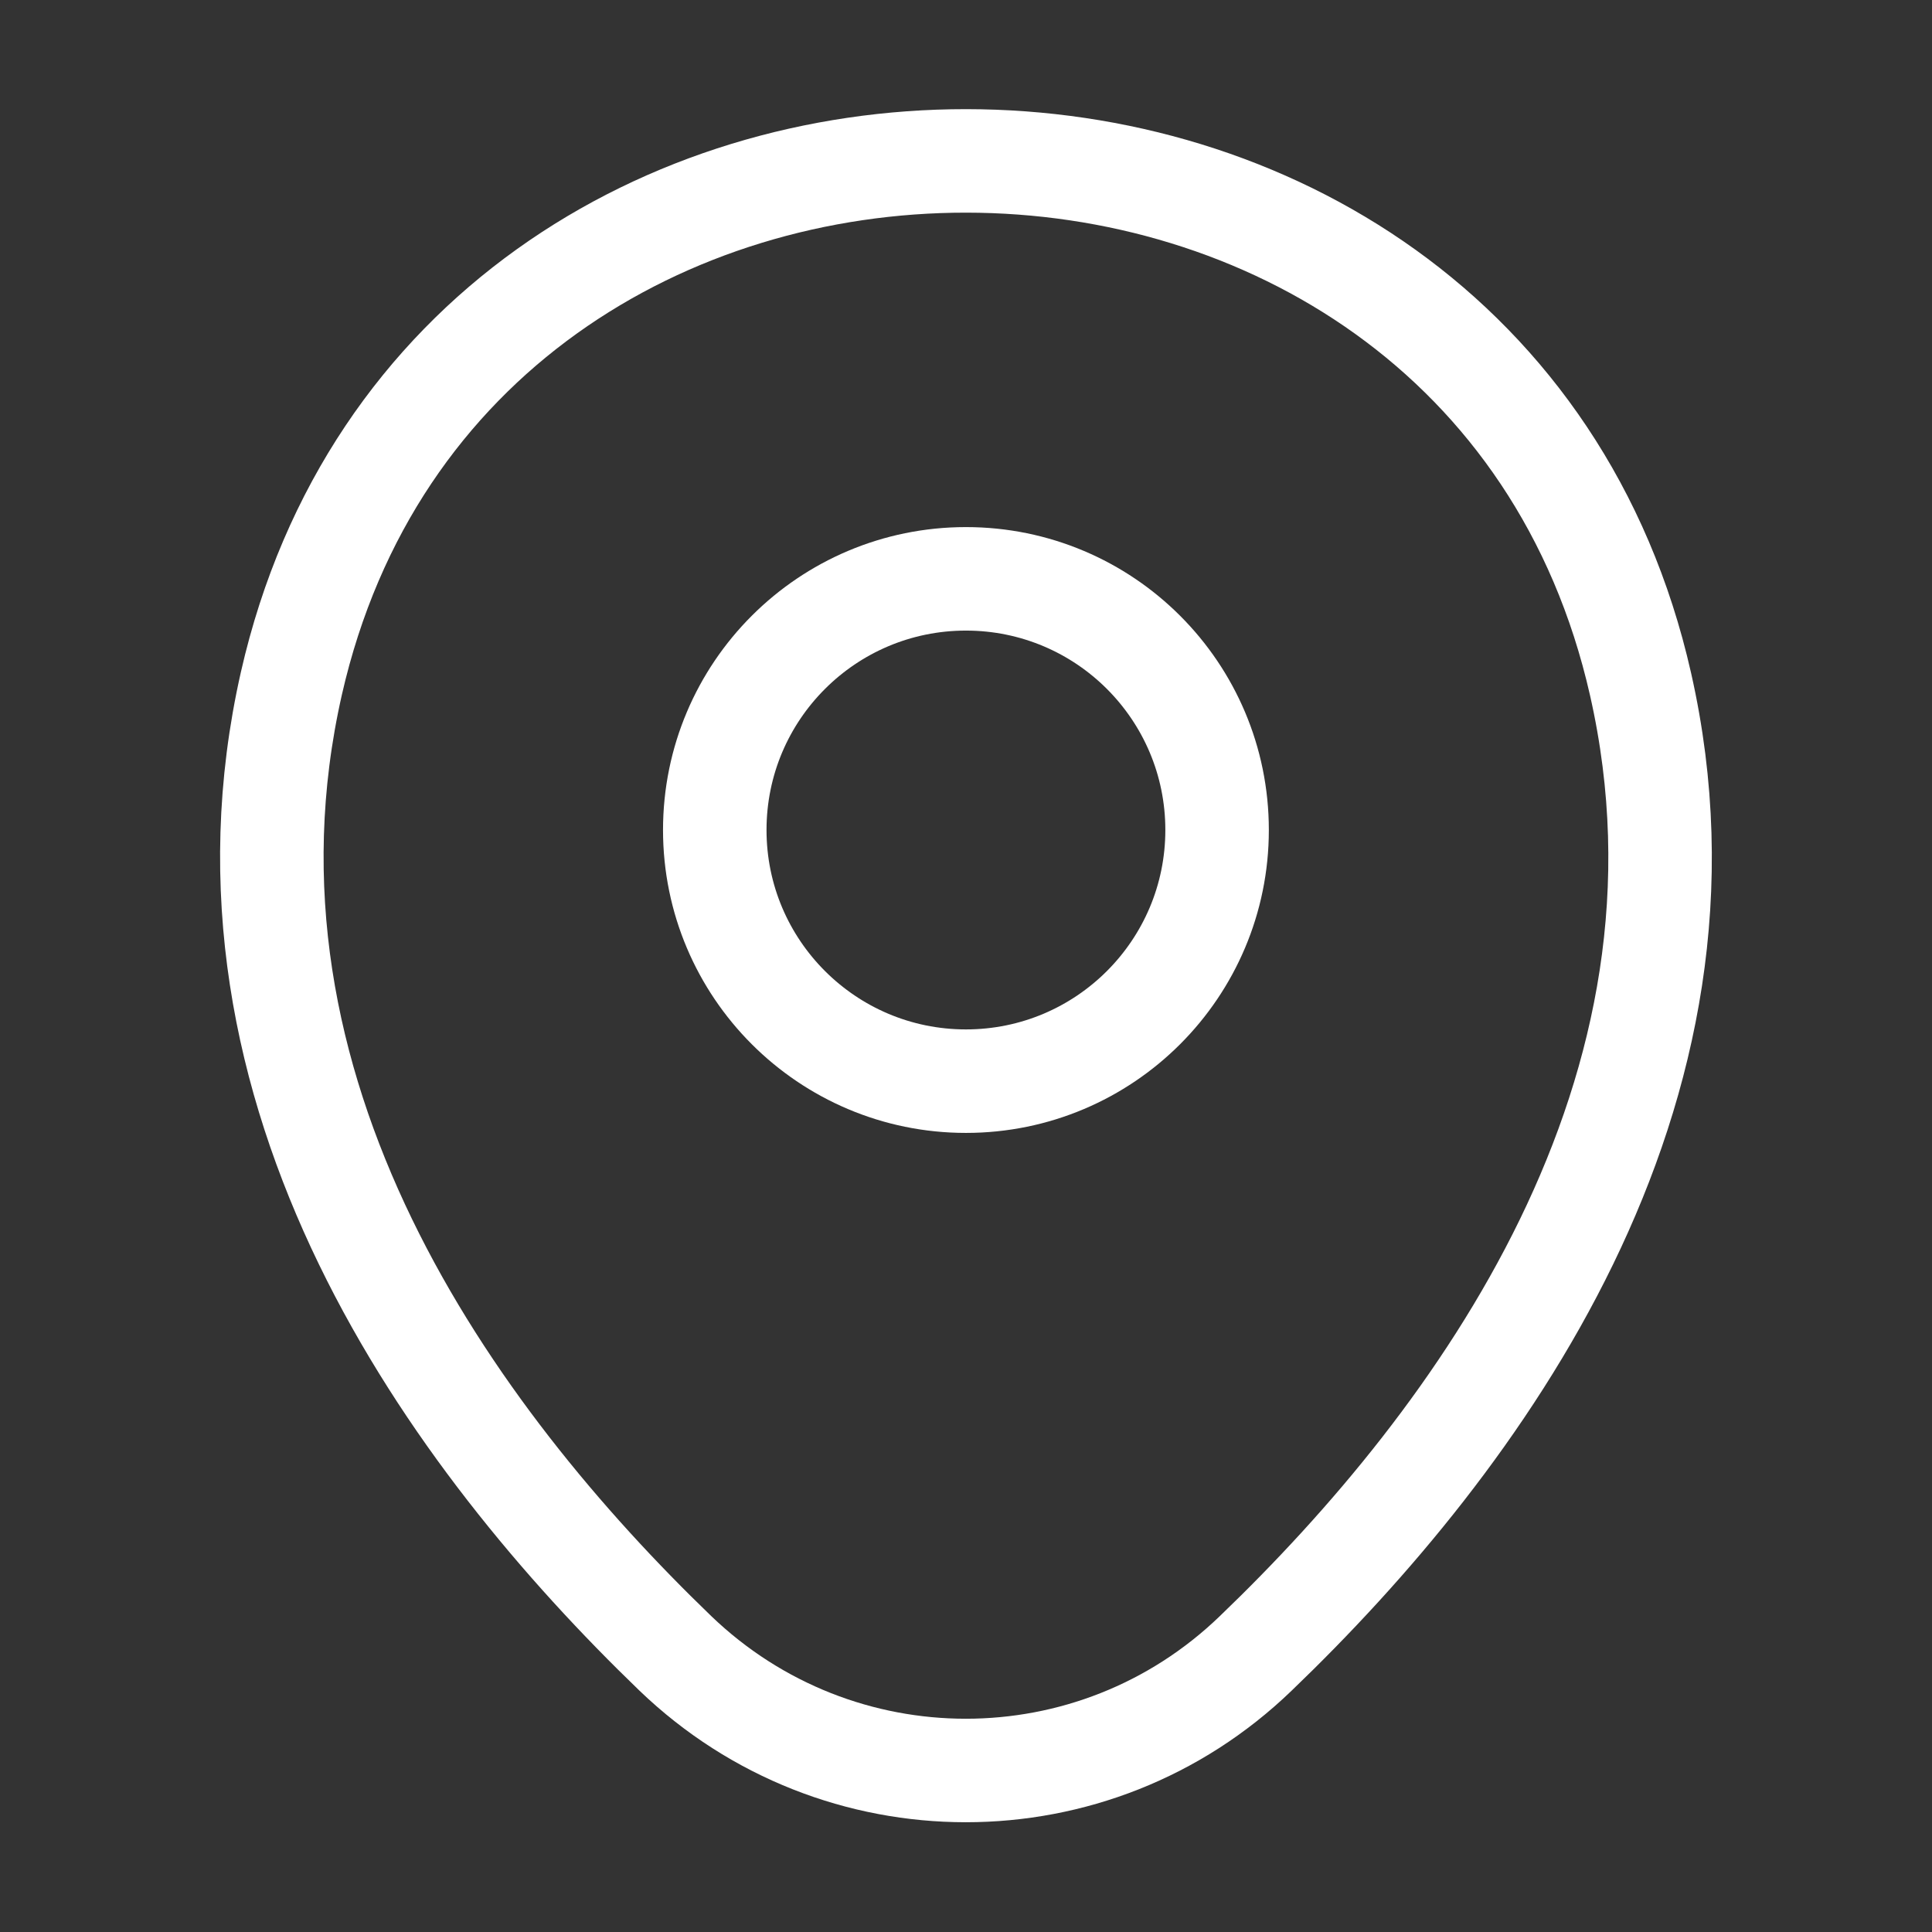
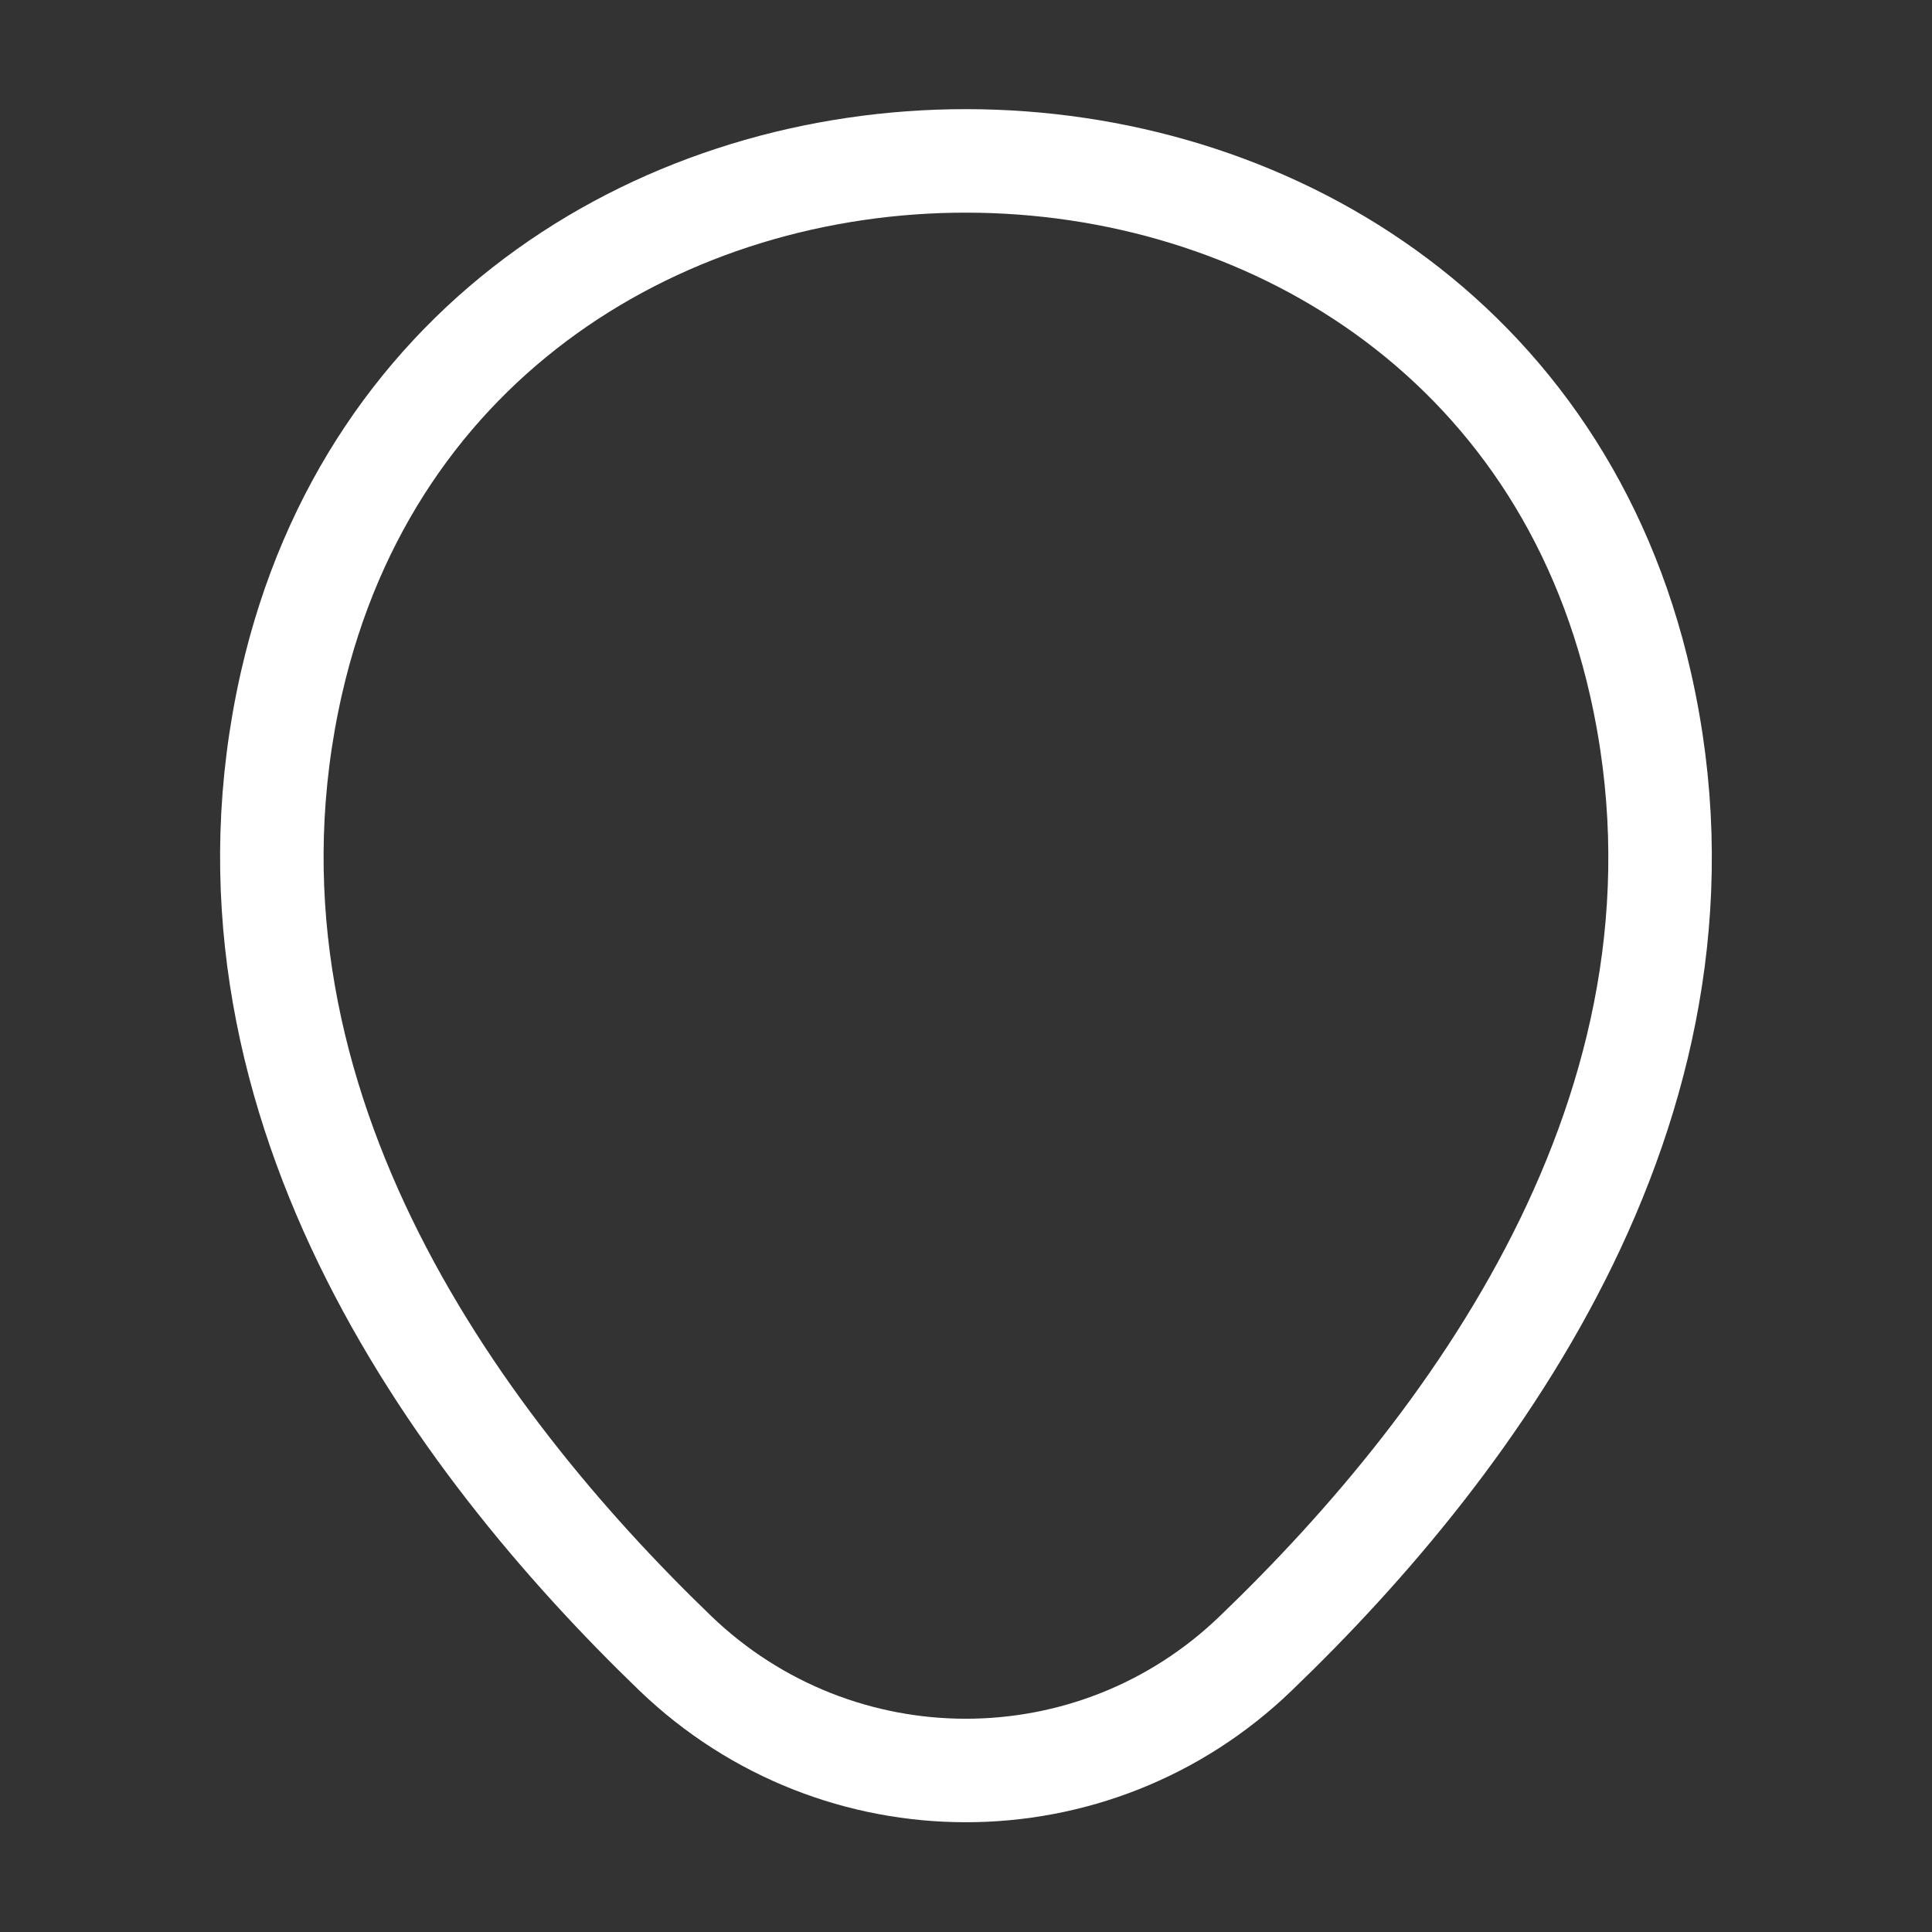
<svg xmlns="http://www.w3.org/2000/svg" width="28" height="28" viewBox="0 0 28 28" fill="none">
  <rect x="0" y="0" width="28" height="28" fill="#333333" stroke="none" />
  <path d="M4.223 9.904C6.521 -0.2 21.489 -0.188 23.776 9.915C25.118 15.842 21.431 20.859 18.199 23.962C15.854 26.225 12.144 26.225 9.788 23.962C6.568 20.859 2.881 15.83 4.223 9.904Z" stroke="white" stroke-width="1.5" />
-   <path d="M13.999 15.669C16.01 15.669 17.639 14.039 17.639 12.029C17.639 10.018 16.01 8.389 13.999 8.389C11.989 8.389 10.359 10.018 10.359 12.029C10.359 14.039 11.989 15.669 13.999 15.669Z" stroke="white" stroke-width="1.5" />
</svg>